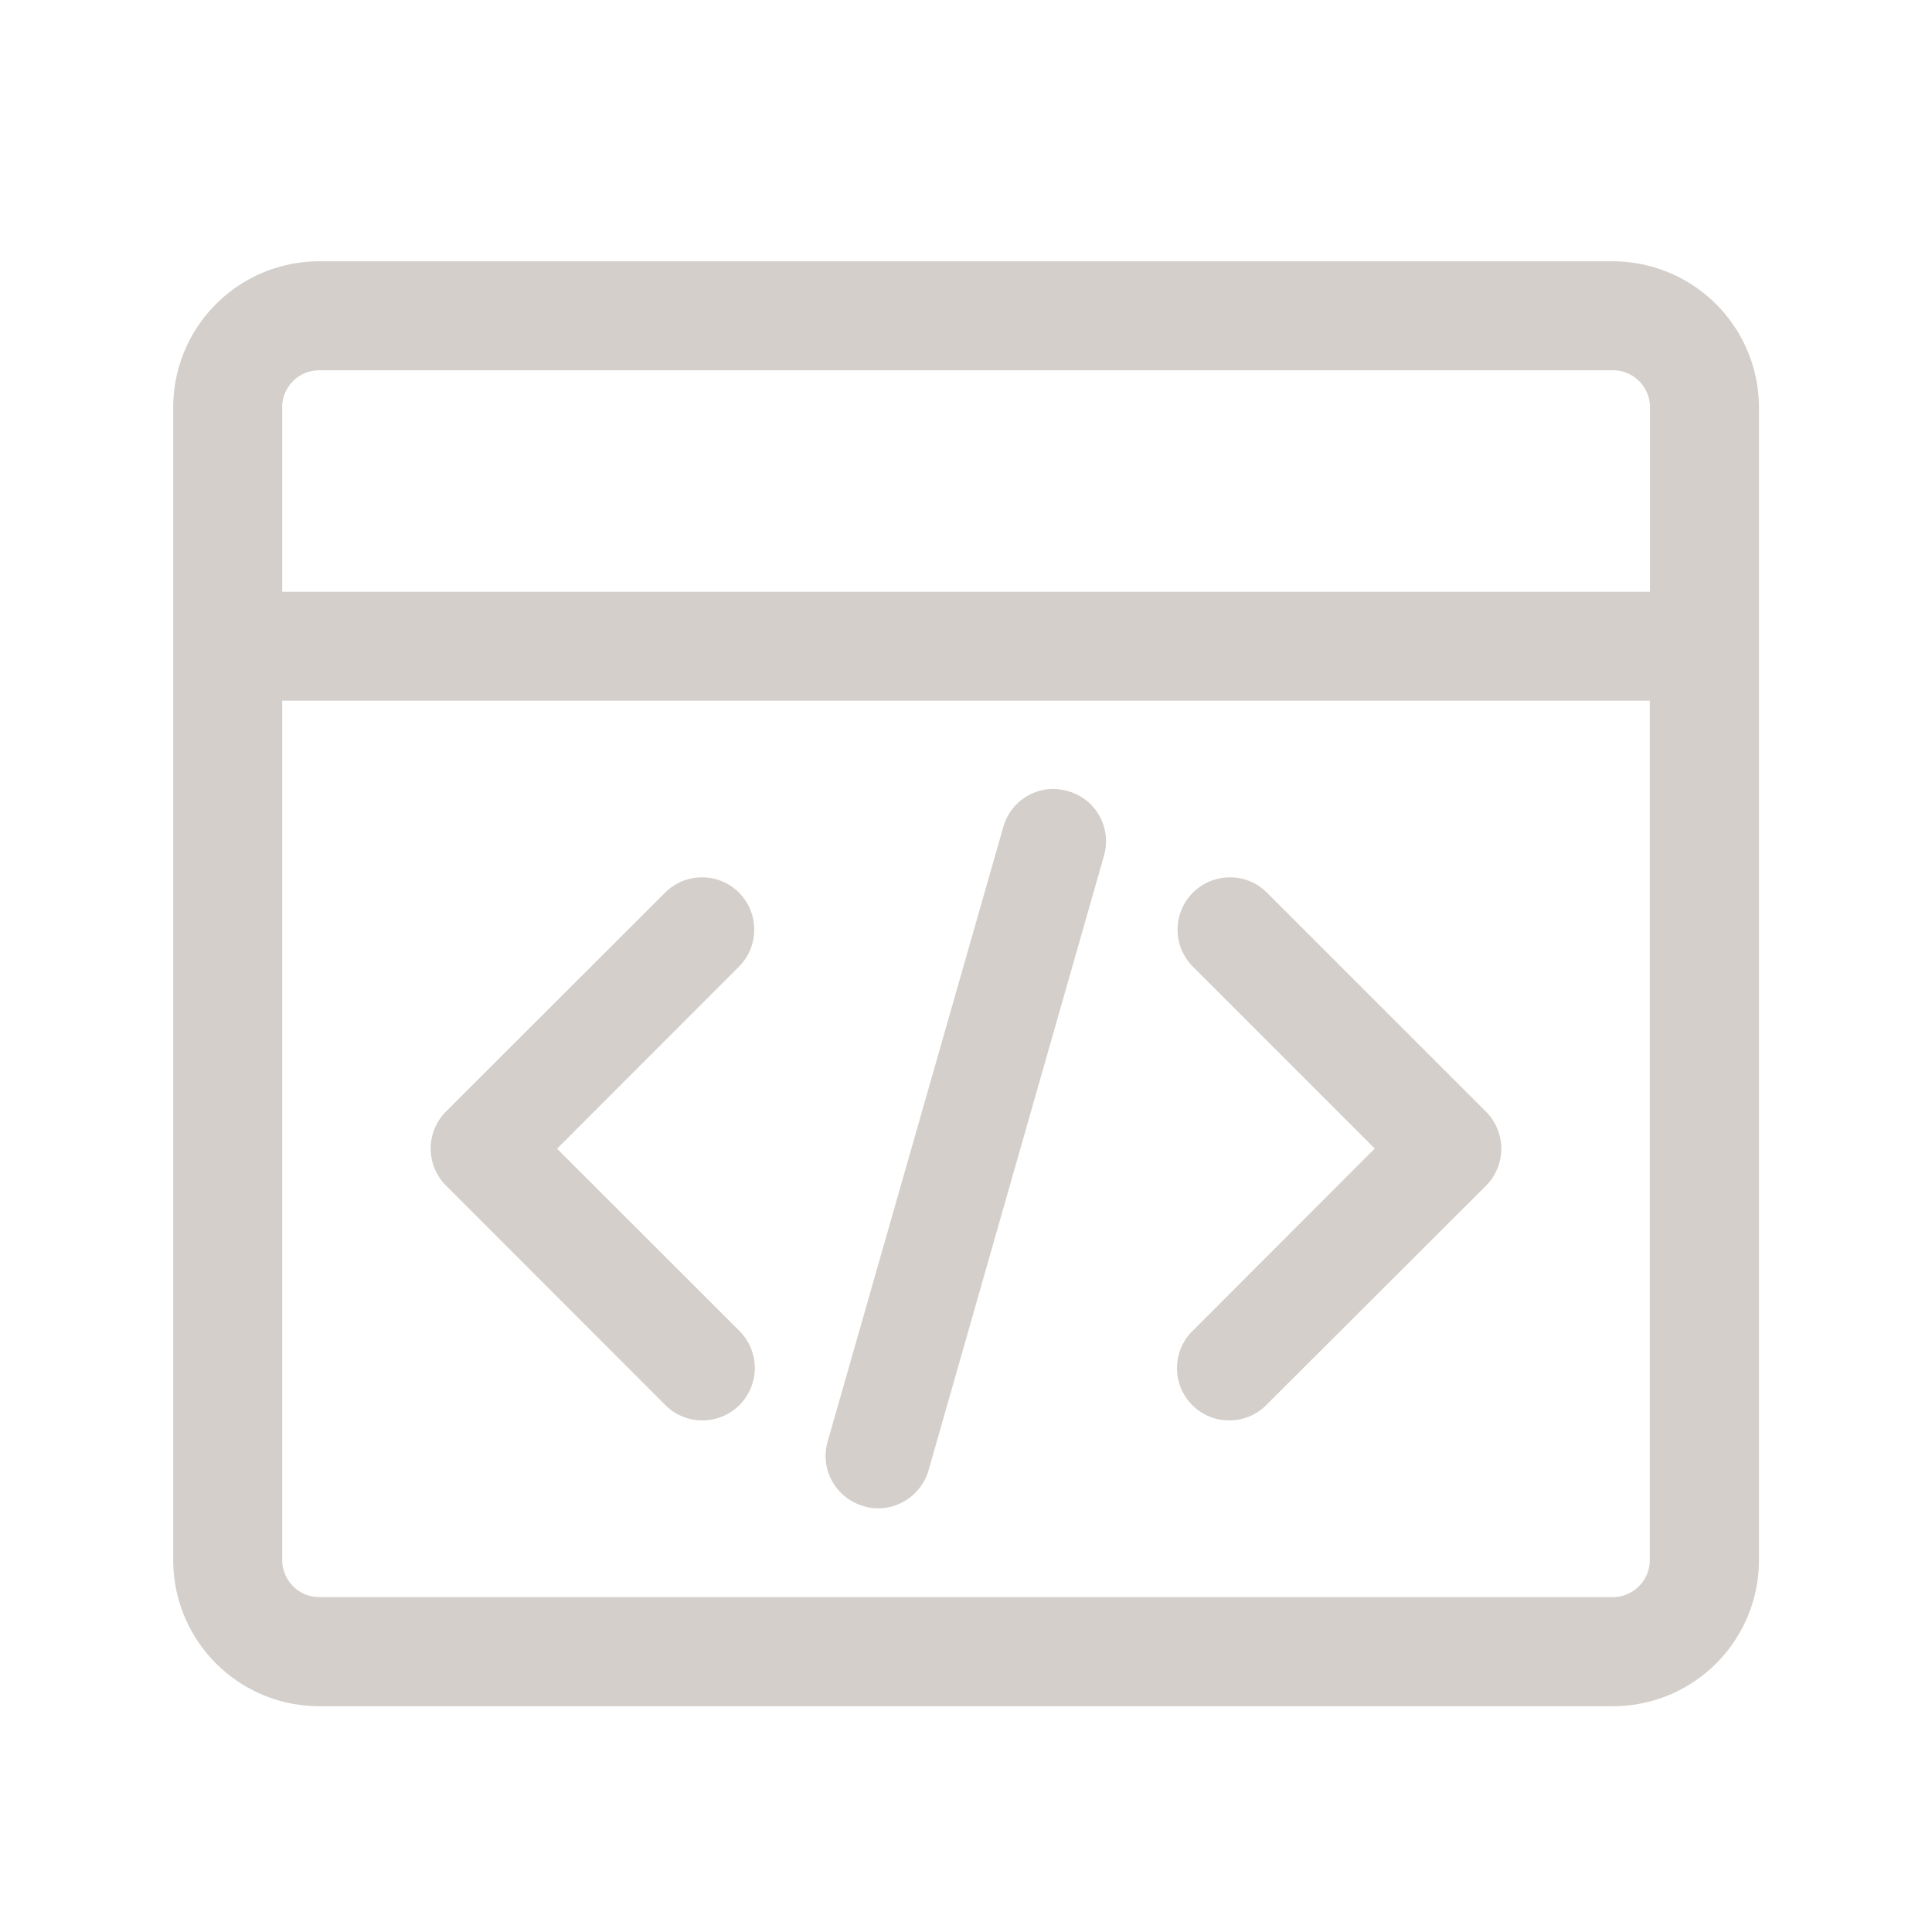
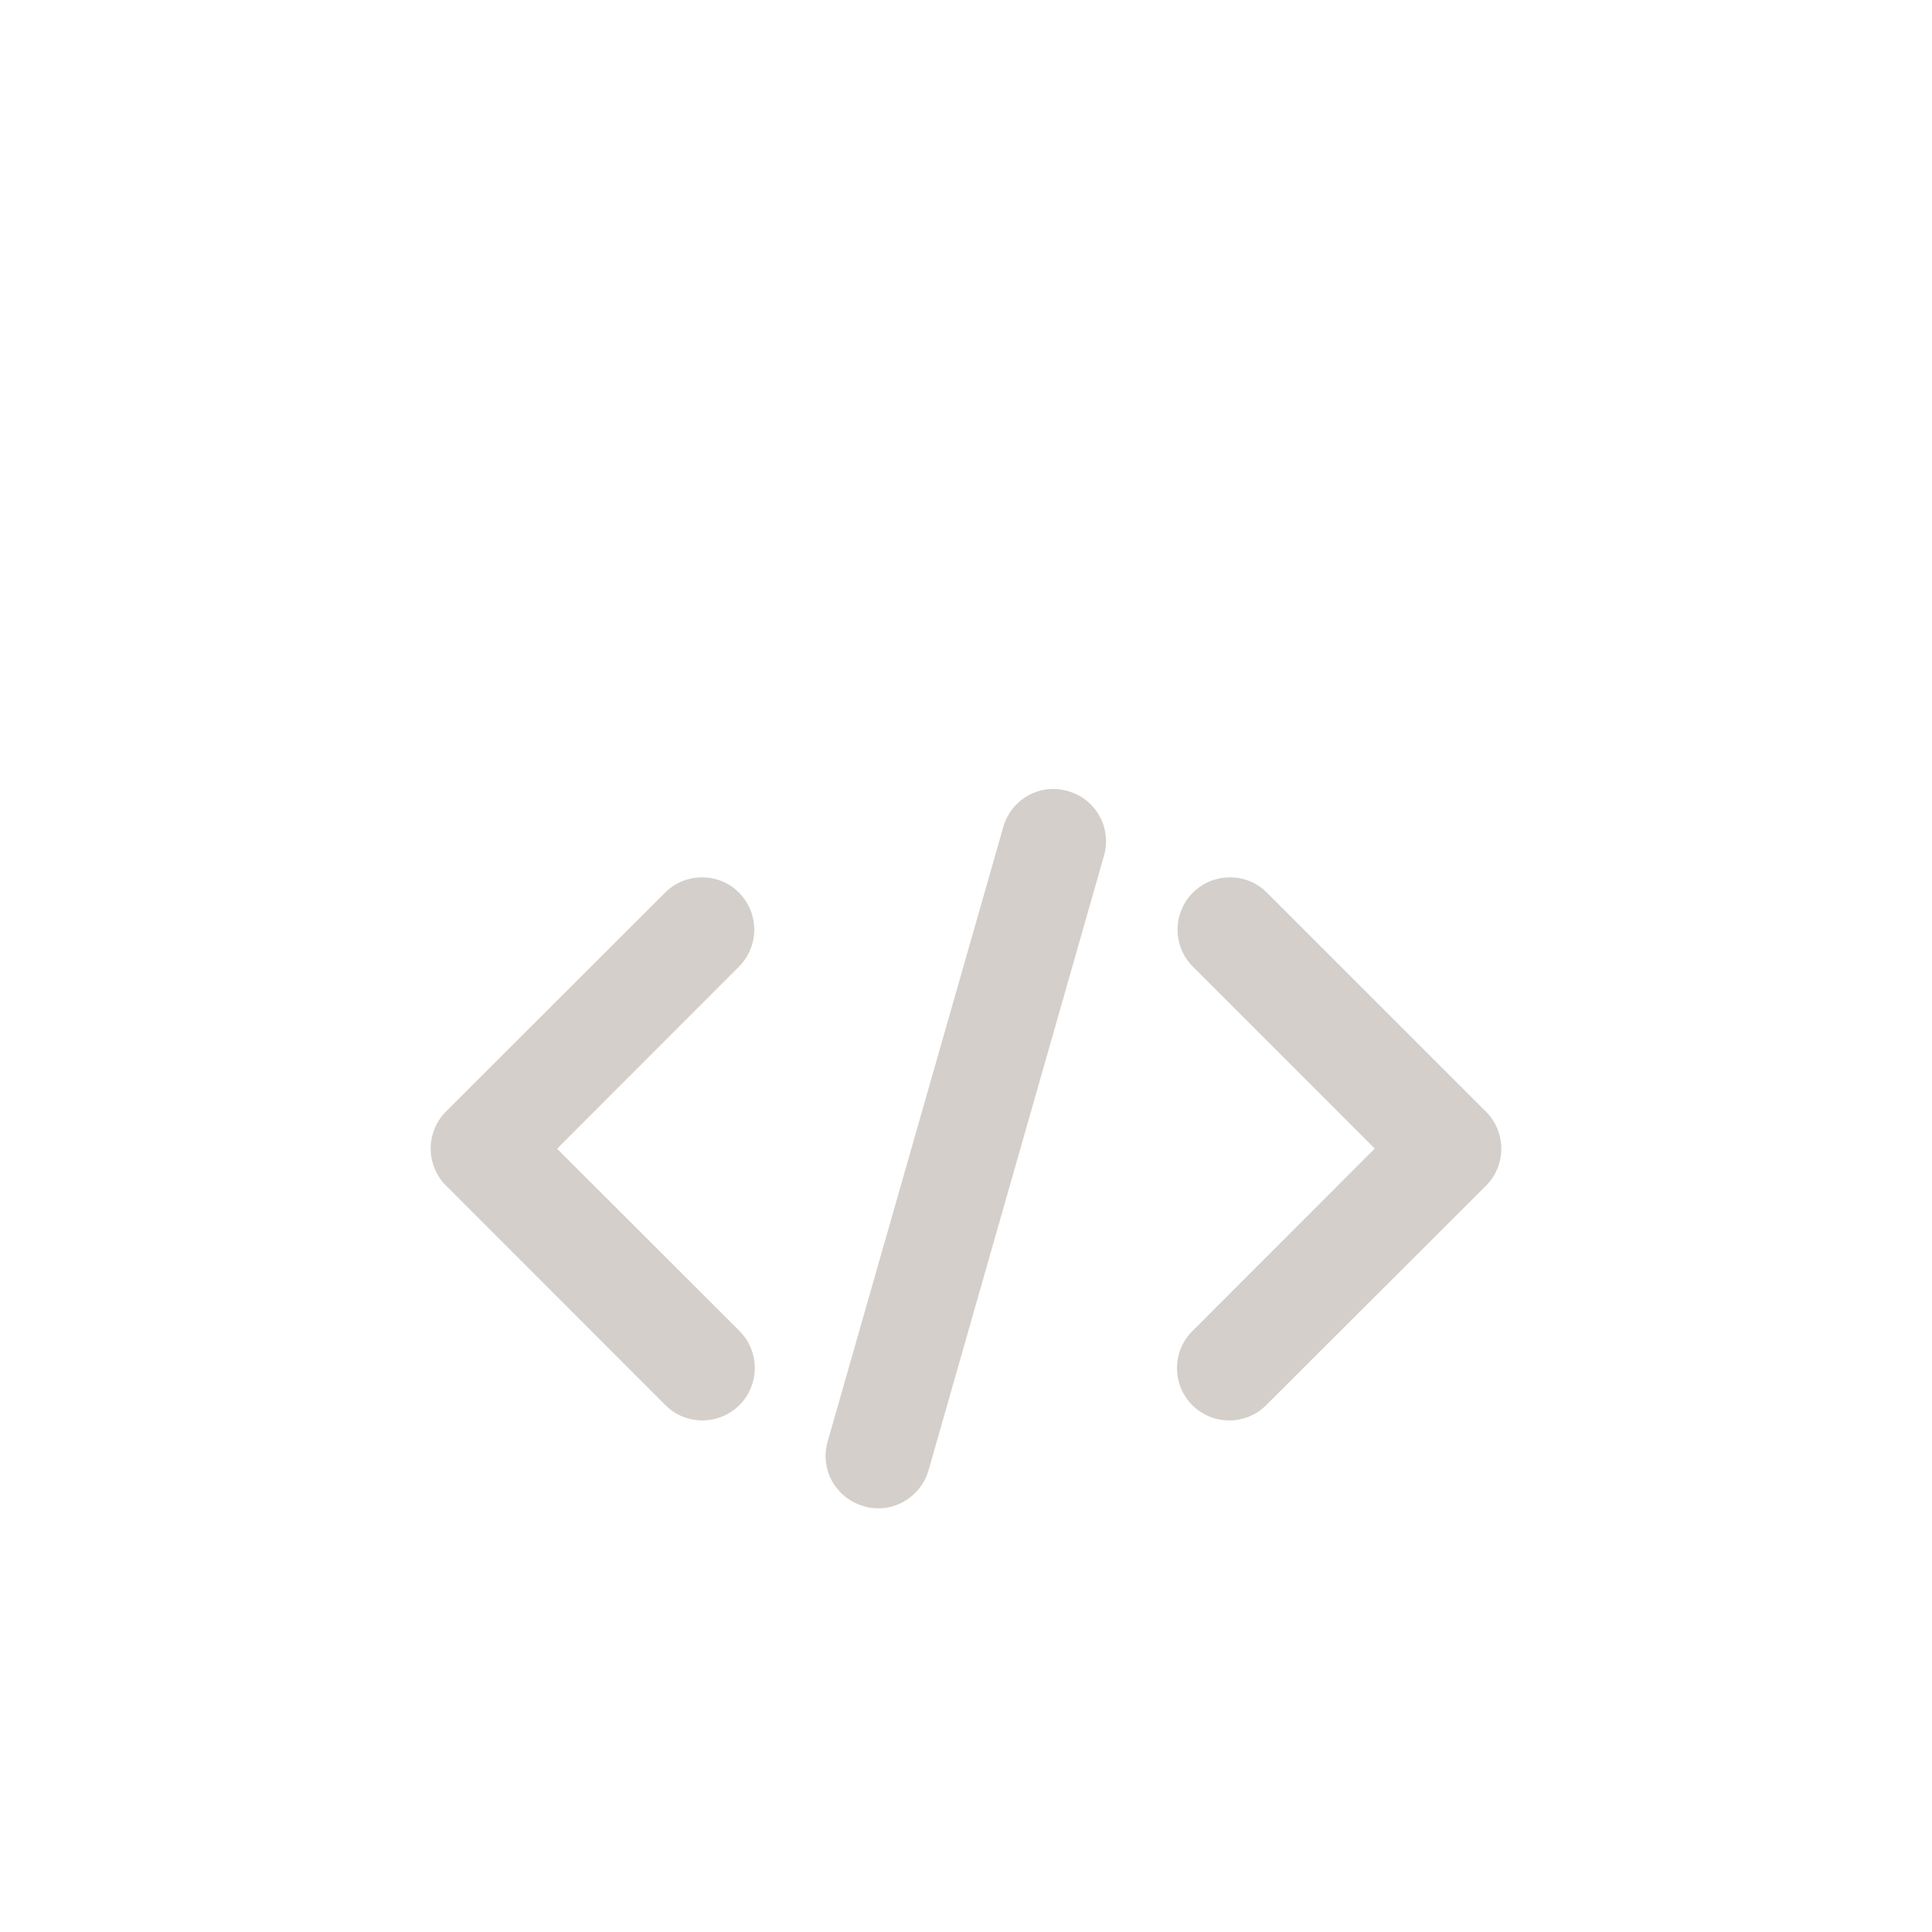
<svg xmlns="http://www.w3.org/2000/svg" t="1691374732068" class="icon" viewBox="0 0 1024 1024" version="1.1" p-id="5757" width="200" height="200">
-   <path d="M854.848 138.496H169.152a77.424 77.424 0 0 0-77.344 77.344v611.168a77.424 77.424 0 0 0 77.344 77.328h685.792a77.424 77.424 0 0 0 77.344-77.344V215.84a77.568 77.568 0 0 0-77.44-77.344zM149.568 371.376h724.864v455.52c0 10.784-8.8 19.6-19.584 19.6H169.152c-10.784 0-19.488-8.8-19.584-19.584V371.36z m19.584-175.12h685.792c10.768 0 19.584 8.8 19.584 19.584v97.792H149.568V215.84c0-10.784 8.8-19.584 19.584-19.584z" fill="#d4cfca" p-id="5758" />
  <path d="M623.84 725.088c0 7.408 2.816 14.352 8.064 19.6l0.096 0.096c5.248 5.248 12.192 8.064 19.6 8.064a27.52 27.52 0 0 0 19.584-8.16l116.448-116.256a27.776 27.776 0 0 0 0-39.184l-116.448-116.432a27.296 27.296 0 0 0-19.312-7.792 27.712 27.712 0 0 0-19.872 47.056l96.656 96.672-96.656 96.752a27.52 27.52 0 0 0-8.16 19.584z m-166.208 73.12l0.176 0.112c2.528 0.736 5.072 1.12 7.68 1.12 12.288 0 23.168-8.256 26.64-20.064L585.12 453.6a27.616 27.616 0 0 0-18.848-34.224h-0.08a28.8 28.8 0 0 0-7.968-1.216c-12 0-22.784 8.064-26.256 19.504-0.096 0.176-0.096 0.464-0.192 0.64L438.688 764c-2.064 7.12-1.216 14.528 2.336 21.008 3.664 6.464 9.568 11.248 16.608 13.216z m-104.912-53.44c5.248 5.264 12.192 8.08 19.6 8.08a27.776 27.776 0 0 0 19.68-47.344l-96.752-96.656L392 512a27.792 27.792 0 0 0-0.656-39.2 27.296 27.296 0 0 0-19.312-7.776c-7.312 0-14.064 2.816-19.312 7.888l-116.352 116.24a27.776 27.776 0 0 0 0 39.2l116.352 116.432z" fill="#d4cfca" p-id="5759" />
</svg>